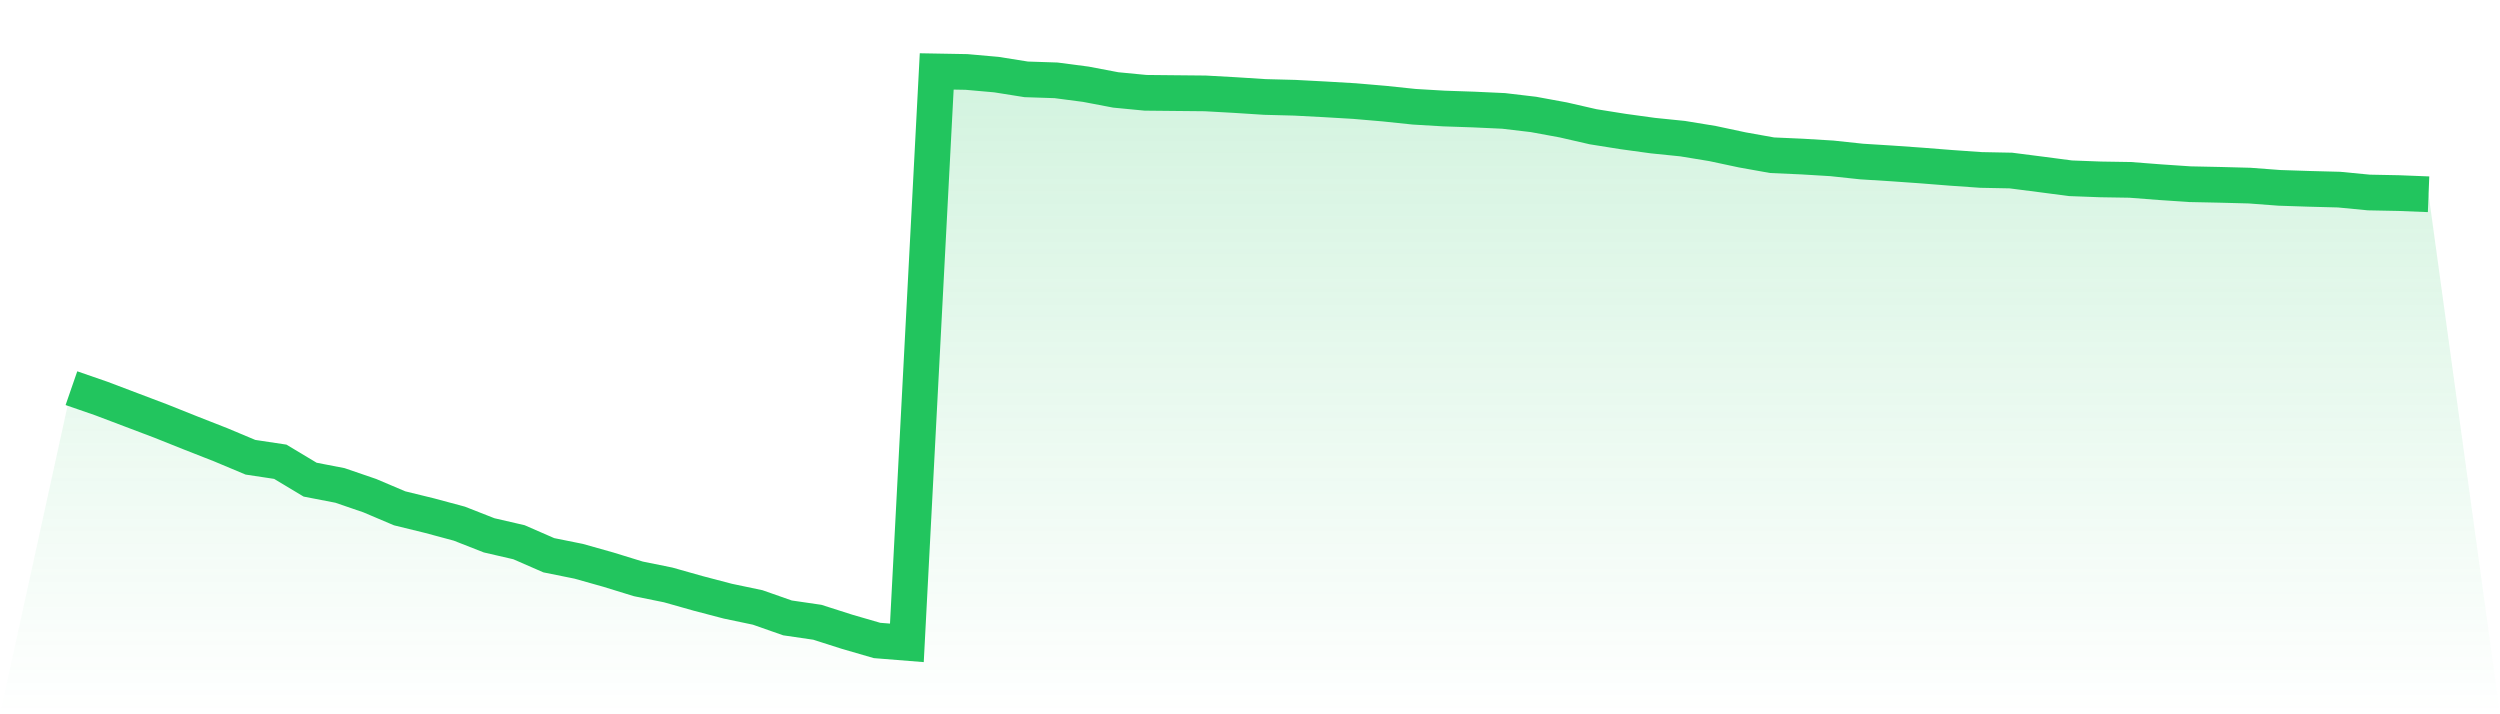
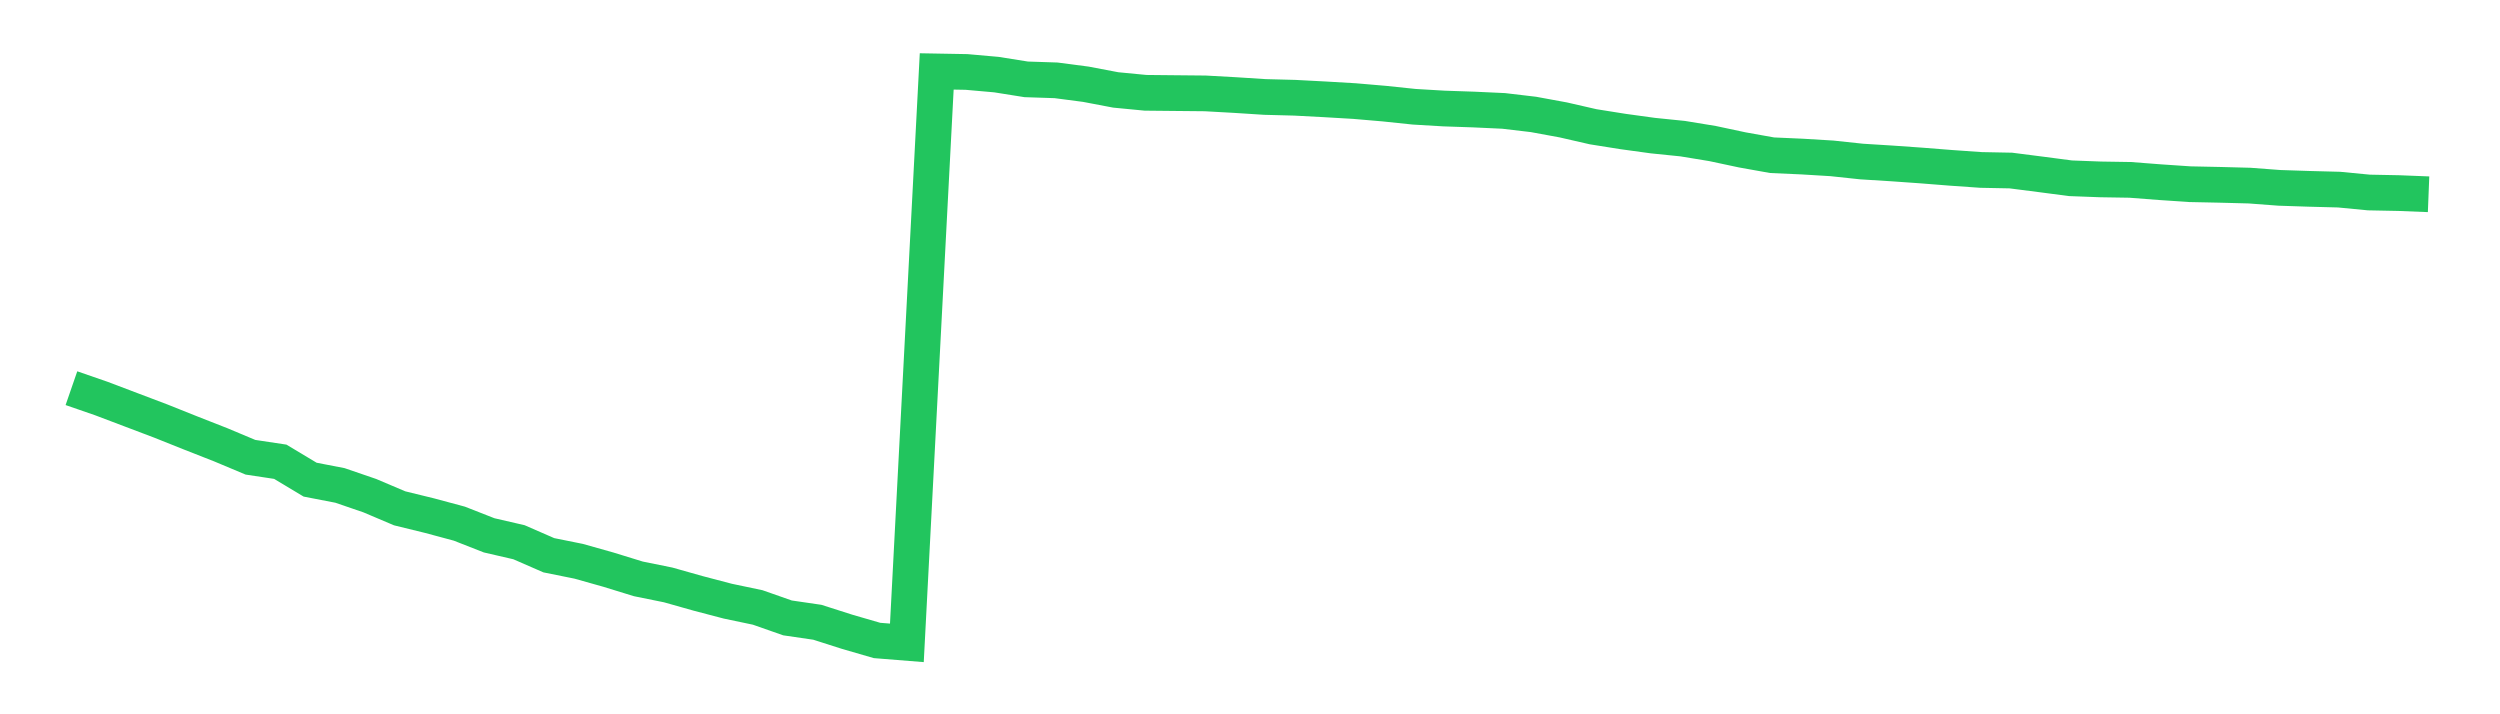
<svg xmlns="http://www.w3.org/2000/svg" viewBox="0 0 140 40">
  <defs>
    <linearGradient id="gradient" x1="0" x2="0" y1="0" y2="1">
      <stop offset="0%" stop-color="#22c55e" stop-opacity="0.2" />
      <stop offset="100%" stop-color="#22c55e" stop-opacity="0" />
    </linearGradient>
  </defs>
-   <path d="M4,21.738 L4,21.738 L5.671,22.316 L7.342,22.949 L9.013,23.582 L10.684,24.25 L12.354,24.905 L14.025,25.606 L15.696,25.858 L17.367,26.861 L19.038,27.184 L20.709,27.757 L22.38,28.466 L24.051,28.875 L25.722,29.324 L27.392,29.979 L29.063,30.365 L30.734,31.094 L32.405,31.431 L34.076,31.902 L35.747,32.417 L37.418,32.756 L39.089,33.228 L40.759,33.666 L42.43,34.017 L44.101,34.603 L45.772,34.847 L47.443,35.381 L49.114,35.866 L50.785,36 L52.456,4 L54.127,4.03 L55.797,4.178 L57.468,4.444 L59.139,4.499 L60.81,4.718 L62.481,5.036 L64.152,5.197 L65.823,5.214 L67.494,5.23 L69.165,5.323 L70.835,5.43 L72.506,5.474 L74.177,5.562 L75.848,5.66 L77.519,5.803 L79.19,5.978 L80.861,6.077 L82.532,6.134 L84.203,6.211 L85.873,6.408 L87.544,6.715 L89.215,7.098 L90.886,7.364 L92.557,7.594 L94.228,7.764 L95.899,8.038 L97.57,8.394 L99.24,8.693 L100.911,8.767 L102.582,8.868 L104.253,9.046 L105.924,9.15 L107.595,9.268 L109.266,9.4 L110.937,9.517 L112.608,9.55 L114.278,9.764 L115.949,9.983 L117.62,10.046 L119.291,10.073 L120.962,10.202 L122.633,10.315 L124.304,10.35 L125.975,10.394 L127.646,10.52 L129.316,10.575 L130.987,10.619 L132.658,10.78 L134.329,10.813 L136,10.879 L140,40 L0,40 z" fill="url(#gradient)" />
  <path d="M4,21.738 L4,21.738 L5.671,22.316 L7.342,22.949 L9.013,23.582 L10.684,24.25 L12.354,24.905 L14.025,25.606 L15.696,25.858 L17.367,26.861 L19.038,27.184 L20.709,27.757 L22.38,28.466 L24.051,28.875 L25.722,29.324 L27.392,29.979 L29.063,30.365 L30.734,31.094 L32.405,31.431 L34.076,31.902 L35.747,32.417 L37.418,32.756 L39.089,33.228 L40.759,33.666 L42.43,34.017 L44.101,34.603 L45.772,34.847 L47.443,35.381 L49.114,35.866 L50.785,36 L52.456,4 L54.127,4.03 L55.797,4.178 L57.468,4.444 L59.139,4.499 L60.81,4.718 L62.481,5.036 L64.152,5.197 L65.823,5.214 L67.494,5.23 L69.165,5.323 L70.835,5.43 L72.506,5.474 L74.177,5.562 L75.848,5.66 L77.519,5.803 L79.19,5.978 L80.861,6.077 L82.532,6.134 L84.203,6.211 L85.873,6.408 L87.544,6.715 L89.215,7.098 L90.886,7.364 L92.557,7.594 L94.228,7.764 L95.899,8.038 L97.57,8.394 L99.24,8.693 L100.911,8.767 L102.582,8.868 L104.253,9.046 L105.924,9.15 L107.595,9.268 L109.266,9.4 L110.937,9.517 L112.608,9.55 L114.278,9.764 L115.949,9.983 L117.62,10.046 L119.291,10.073 L120.962,10.202 L122.633,10.315 L124.304,10.35 L125.975,10.394 L127.646,10.52 L129.316,10.575 L130.987,10.619 L132.658,10.78 L134.329,10.813 L136,10.879" fill="none" stroke="#22c55e" stroke-width="2" />
</svg>